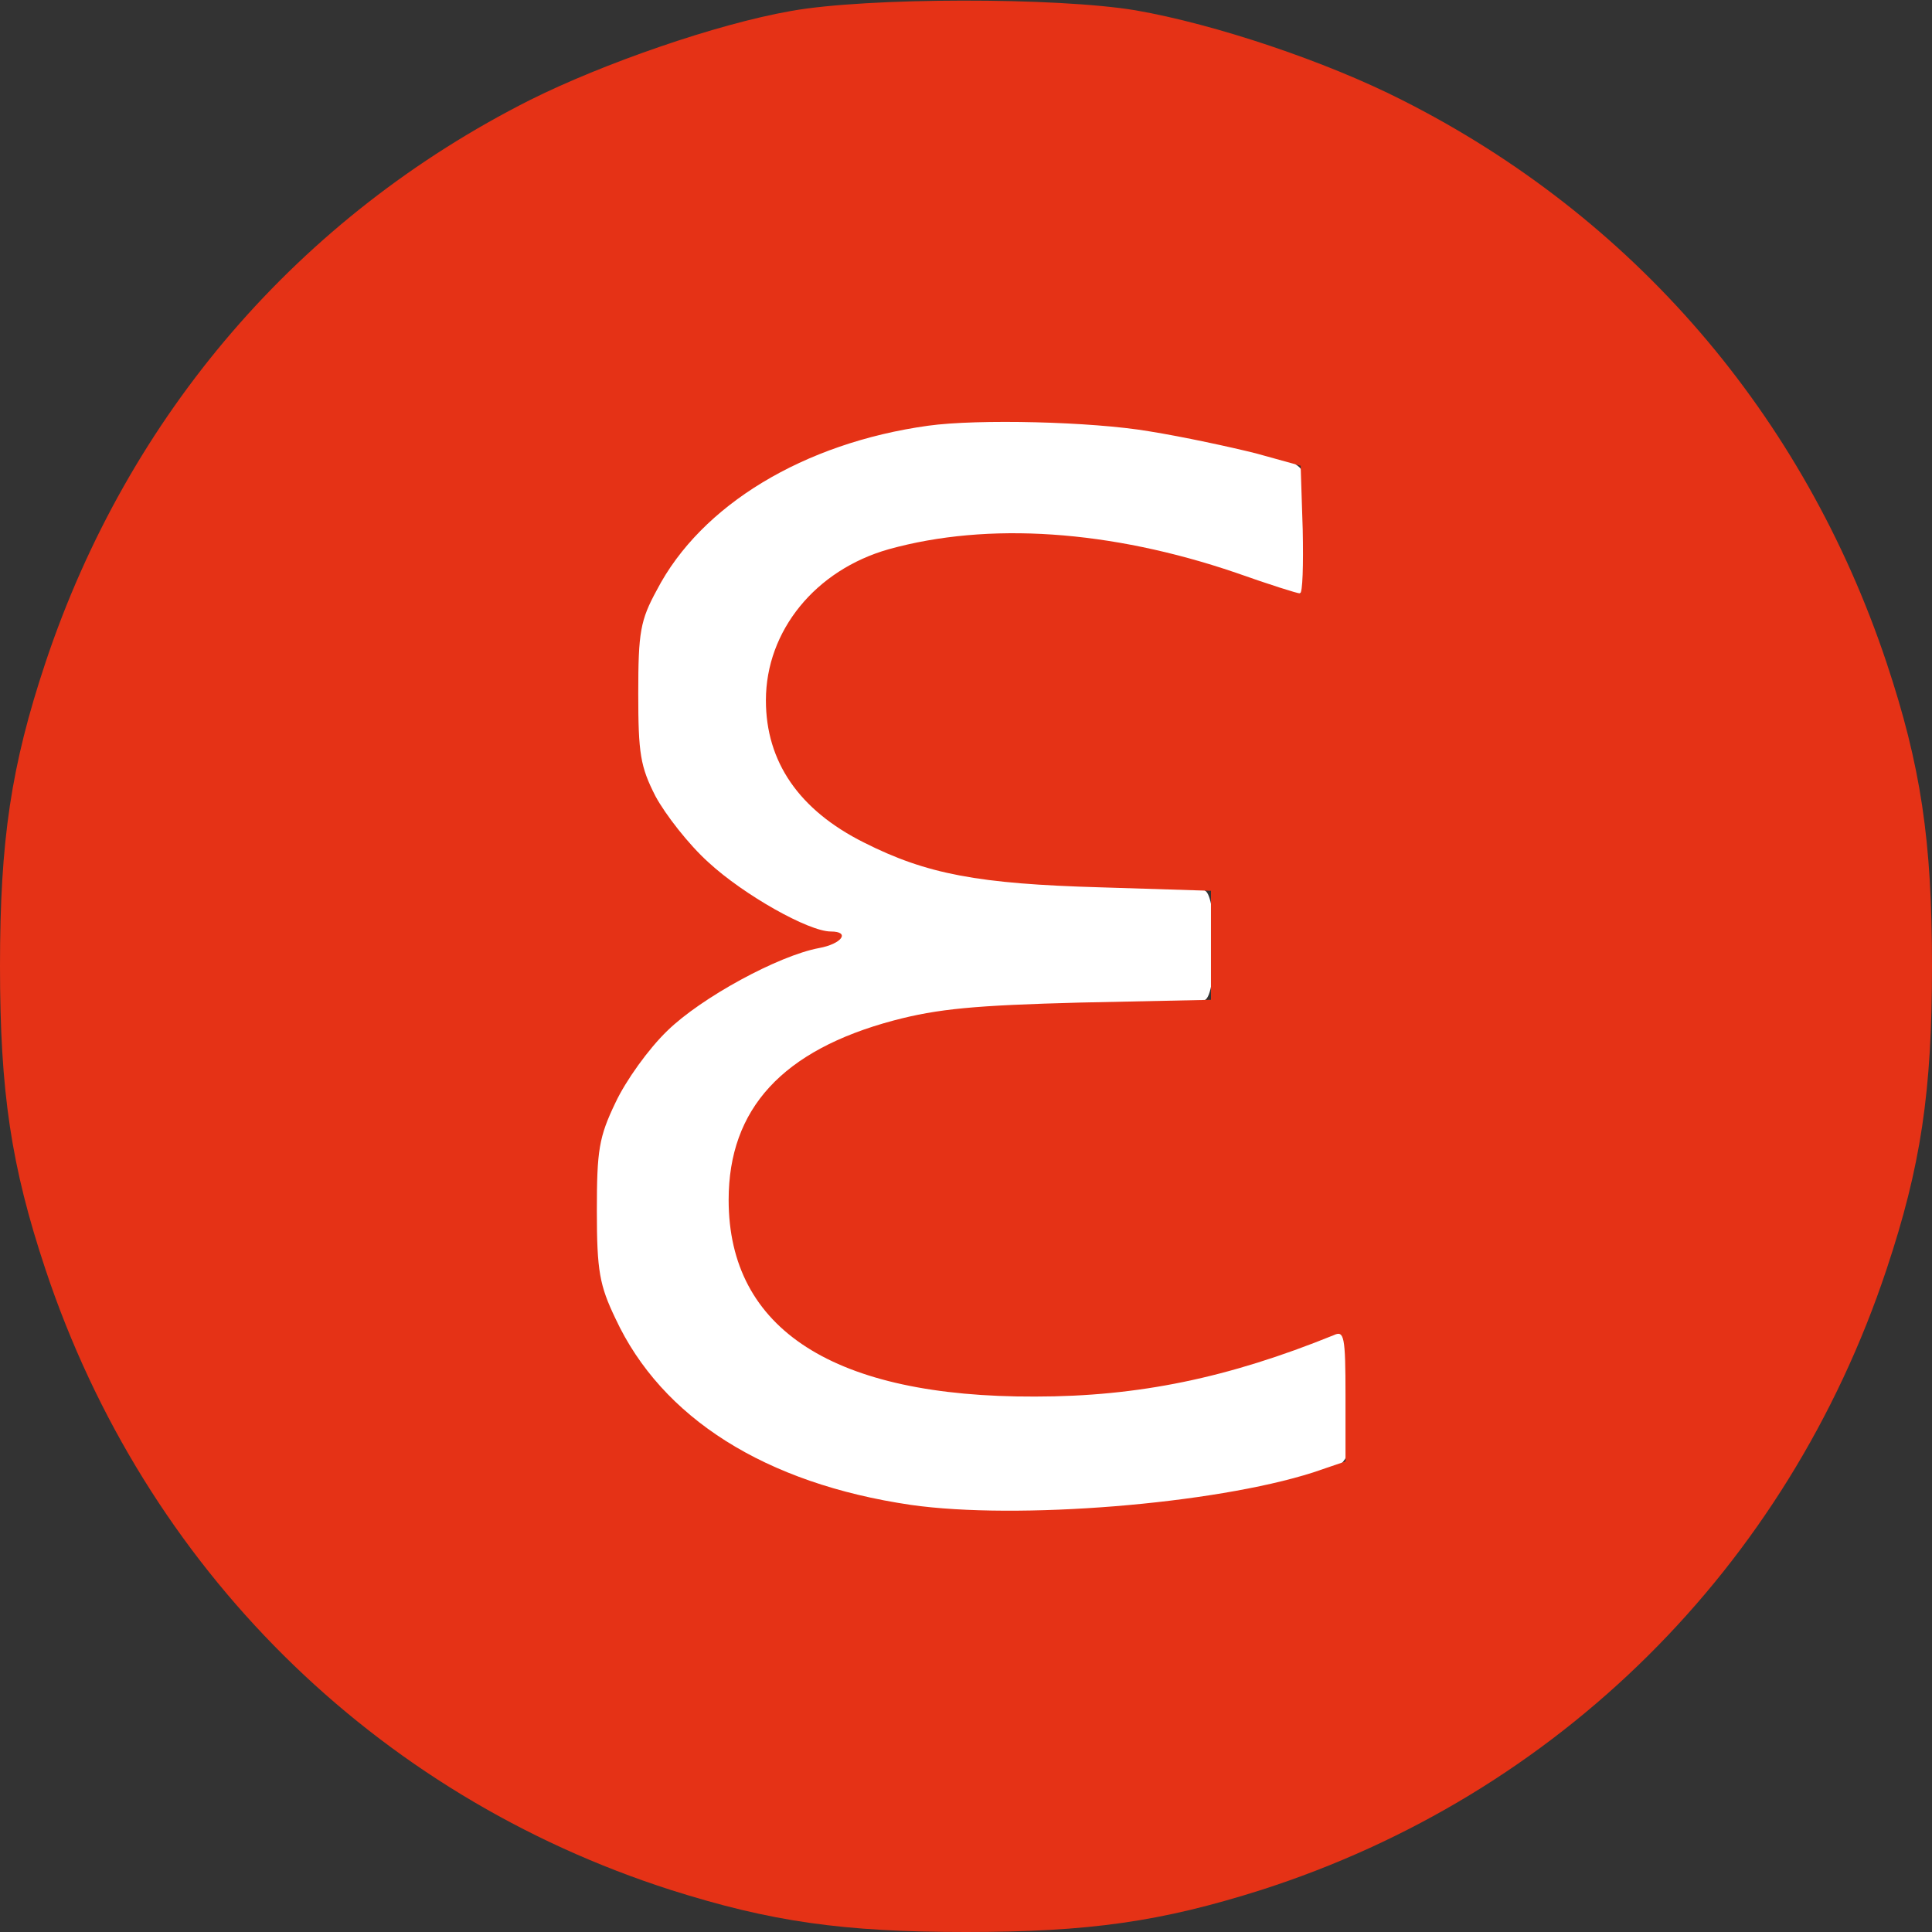
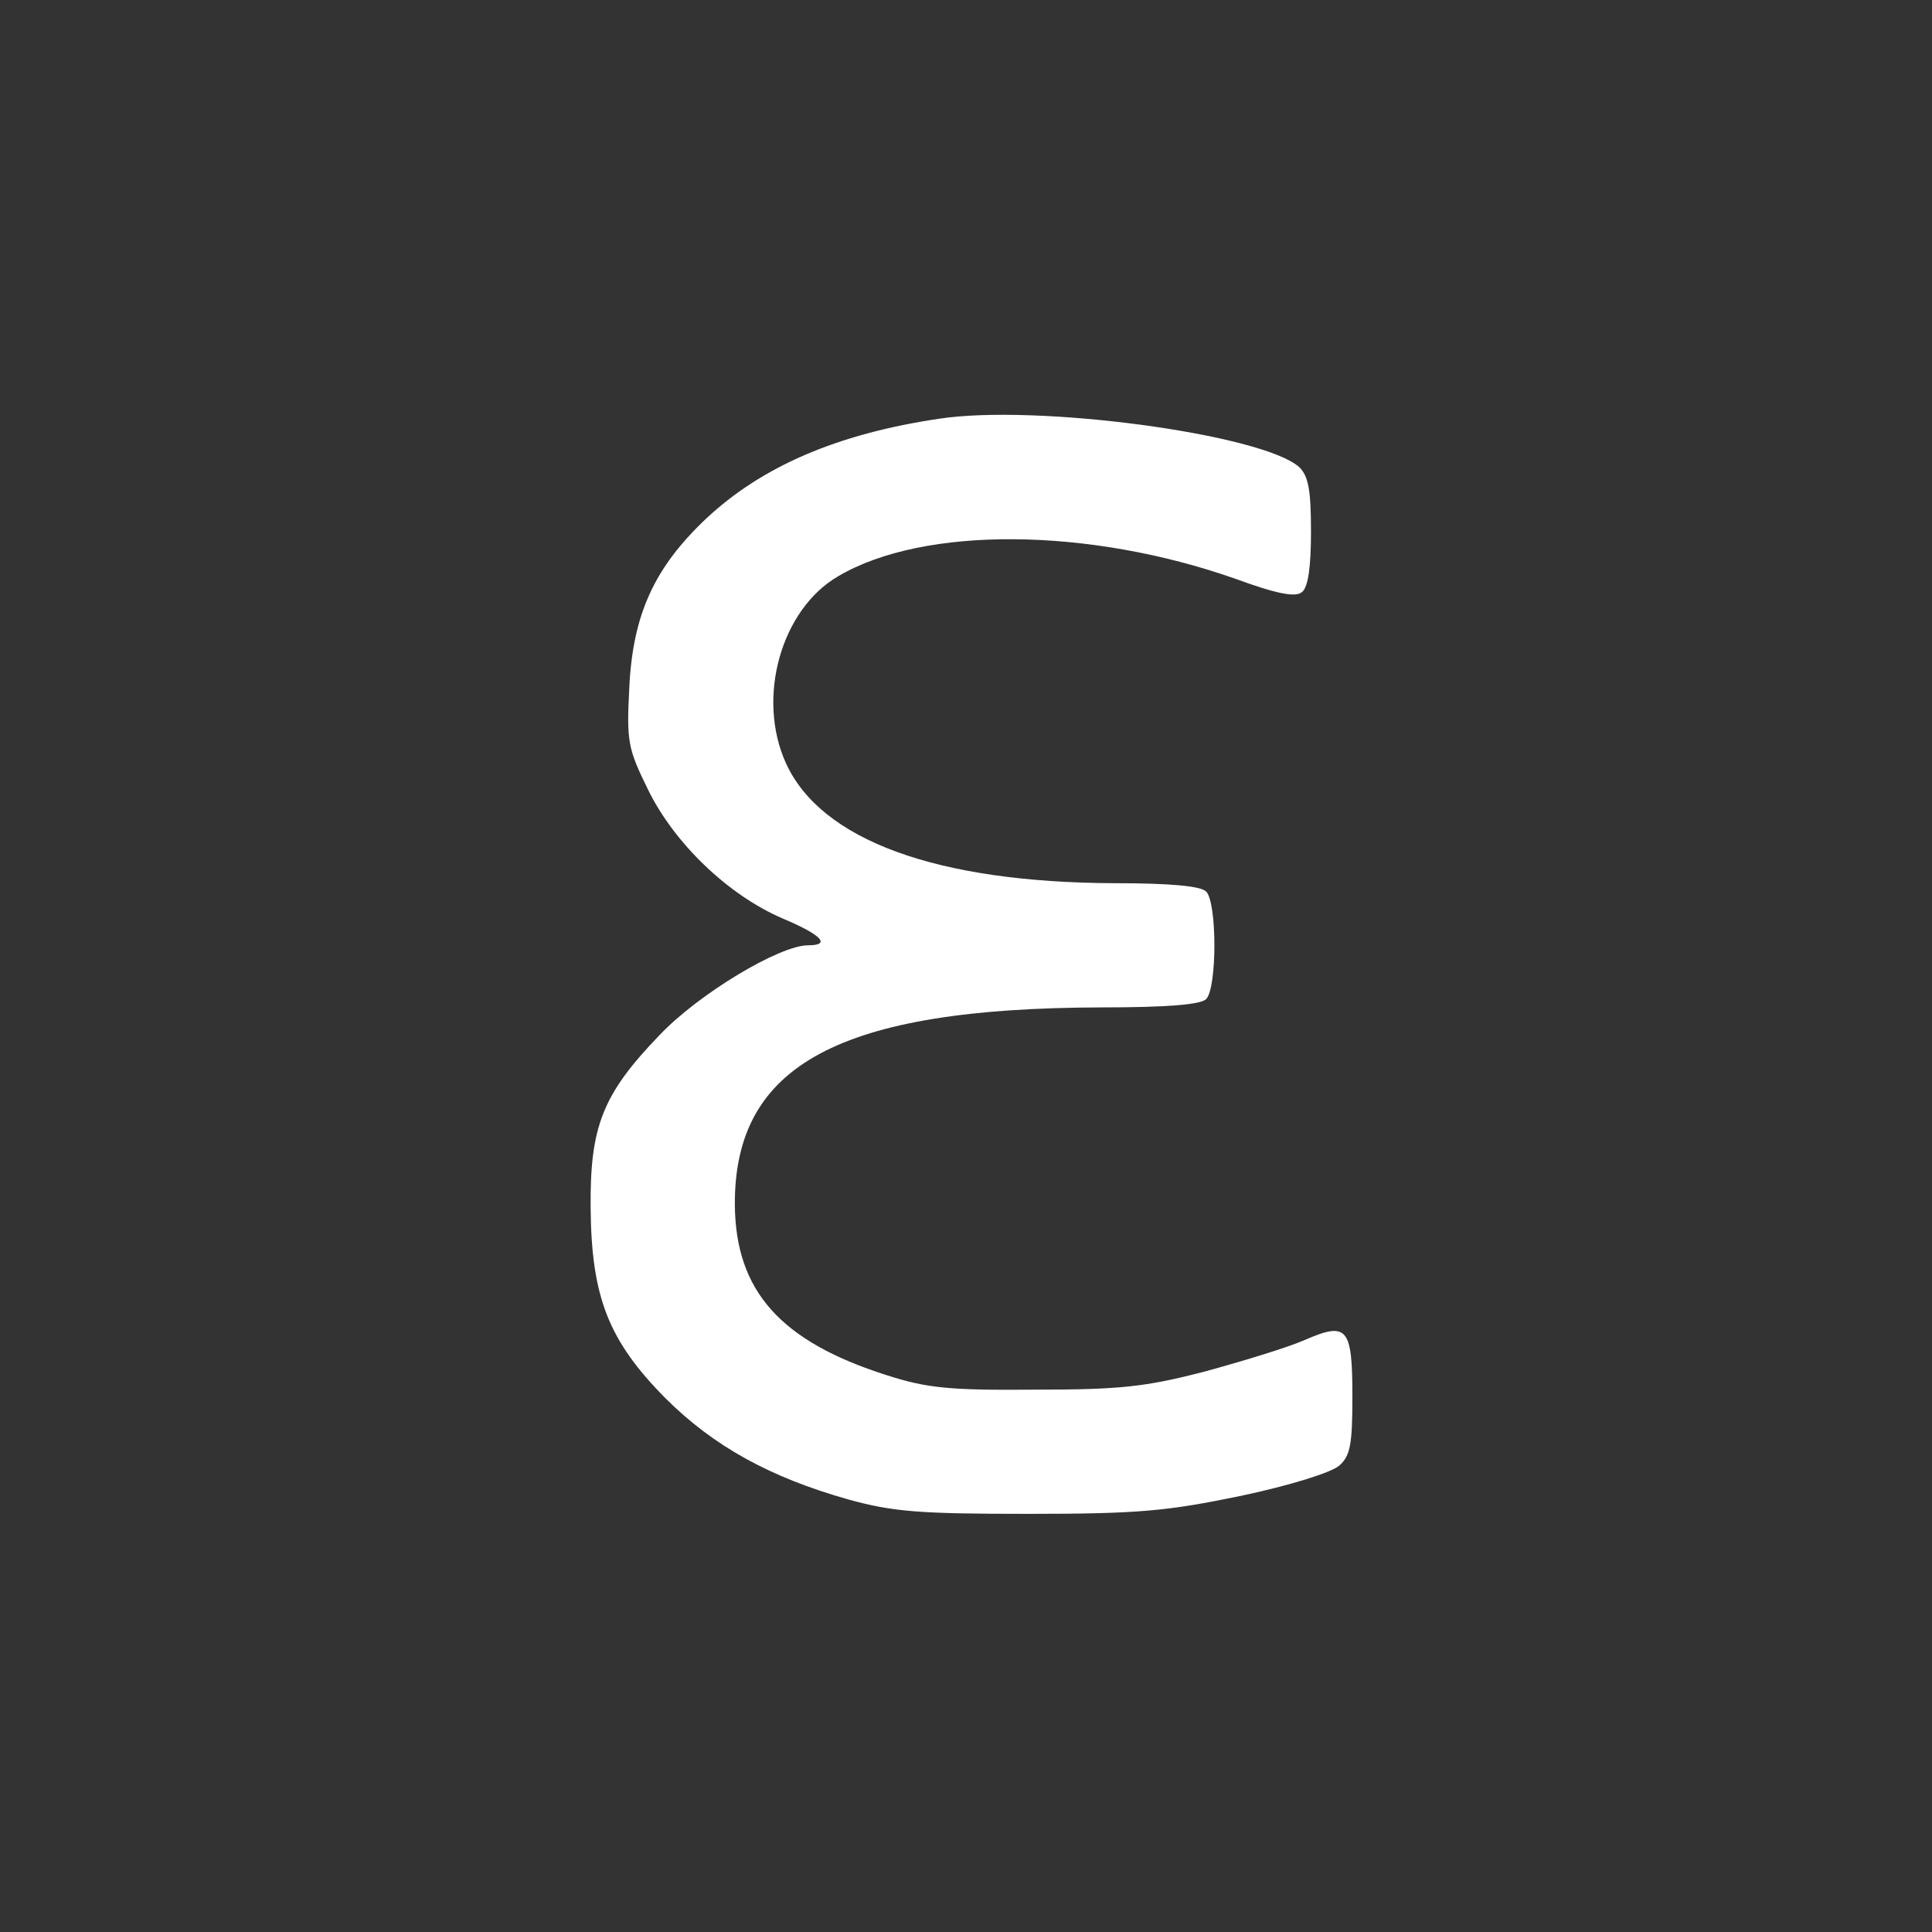
<svg xmlns="http://www.w3.org/2000/svg" version="1.0" width="280pt" height="280pt" viewBox="0 0 280 280" preserveAspectRatio="xMidYMid meet">
  <rect x="0" y="0" width="280" height="280" fill="#333333" stroke="none" />
  <g transform="translate(0,280) scale(0.1,-0.1)" fill="#FFFFFF" stroke="none">
-     <path d="M1360 2193 c-147 -22 -256 -69 -337 -145 -75 -71 -106 -139 -111 -245 -4 -78 -2 -88 27 -147 38 -78 116 -153 195 -187 57 -24 71 -39 37 -39 -41 0 -158 -70 -215 -130 -83 -86 -101 -133 -100 -250 1 -130 26 -193 108 -276 70 -70 152 -115 265 -147 65 -18 103 -21 261 -21 161 0 201 4 308 26 71 15 132 34 143 44 16 14 19 31 19 99 0 101 -7 110 -69 83 -25 -11 -91 -31 -146 -46 -85 -22 -122 -26 -245 -26 -123 -1 -156 2 -215 21 -154 49 -219 122 -220 247 -1 203 152 285 531 286 95 0 144 4 152 12 16 16 16 140 0 156 -8 8 -53 12 -133 12 -257 1 -425 62 -476 174 -43 95 -7 223 76 271 124 73 363 71 576 -4 60 -22 87 -27 96 -19 9 7 13 37 13 88 0 61 -4 80 -17 93 -54 48 -381 92 -523 70z" />
+     <path d="M1360 2193 c-147 -22 -256 -69 -337 -145 -75 -71 -106 -139 -111 -245 -4 -78 -2 -88 27 -147 38 -78 116 -153 195 -187 57 -24 71 -39 37 -39 -41 0 -158 -70 -215 -130 -83 -86 -101 -133 -100 -250 1 -130 26 -193 108 -276 70 -70 152 -115 265 -147 65 -18 103 -21 261 -21 161 0 201 4 308 26 71 15 132 34 143 44 16 14 19 31 19 99 0 101 -7 110 -69 83 -25 -11 -91 -31 -146 -46 -85 -22 -122 -26 -245 -26 -123 -1 -156 2 -215 21 -154 49 -219 122 -220 247 -1 203 152 285 531 286 95 0 144 4 152 12 16 16 16 140 0 156 -8 8 -53 12 -133 12 -257 1 -425 62 -476 174 -43 95 -7 223 76 271 124 73 363 71 576 -4 60 -22 87 -27 96 -19 9 7 13 37 13 88 0 61 -4 80 -17 93 -54 48 -381 92 -523 70" />
  </g>
  <g transform="translate(0,280) scale(0.1,-0.1)" fill="#e53216" stroke="none">
-     <path d="M1146 2784 c-108 -19 -272 -76 -378 -129 -335 -169 -582 -456 -702 -815 -50 -150 -66 -258 -66 -440 0 -182 16 -290 66 -440 144 -432 476 -761 906 -899 145 -46 249 -61 428 -61 179 0 283 15 428 61 430 138 762 467 906 899 50 150 66 258 66 440 0 182 -16 290 -66 440 -120 359 -367 646 -702 815 -110 56 -271 110 -386 130 -113 19 -390 19 -500 -1z m519 -609 c50 -8 119 -23 155 -32 l65 -18 3 -93 c1 -50 0 -92 -4 -92 -4 0 -45 13 -93 30 -182 62 -359 74 -503 34 -106 -30 -178 -118 -178 -219 0 -89 48 -159 142 -206 91 -46 166 -60 343 -65 l160 -5 0 -79 0 -79 -190 -4 c-152 -4 -206 -9 -270 -26 -161 -43 -239 -128 -239 -260 0 -188 153 -286 444 -285 150 0 280 27 433 89 15 7 17 -1 17 -88 l0 -95 -47 -16 c-144 -46 -429 -69 -583 -47 -211 31 -361 126 -428 270 -23 48 -27 69 -27 156 0 88 3 107 27 157 15 32 48 78 75 104 49 48 161 109 220 120 33 6 46 24 17 24 -32 0 -126 53 -177 100 -29 26 -63 70 -77 96 -22 43 -25 62 -25 149 0 89 3 106 27 150 64 123 213 213 393 238 72 10 237 6 320 -8z" />
-   </g>
+     </g>
</svg>